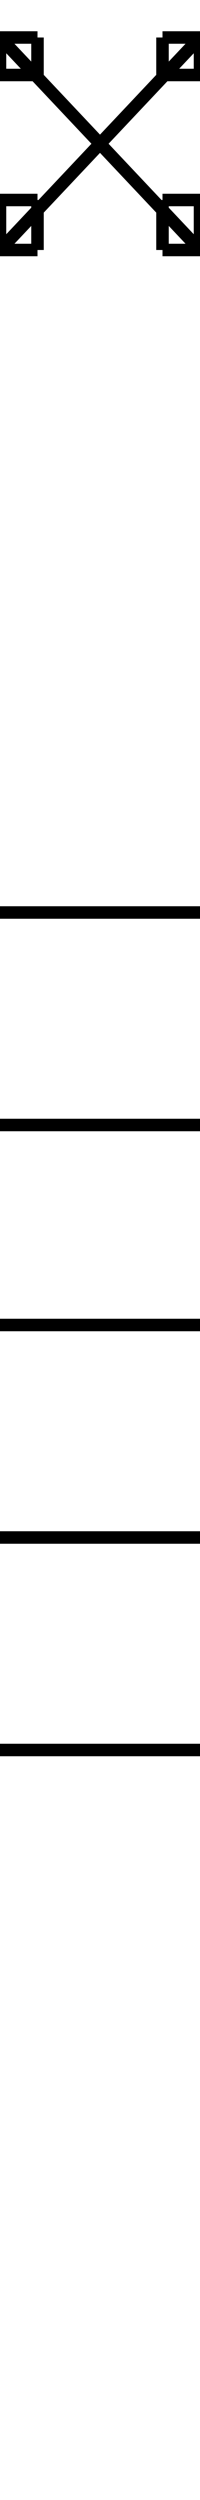
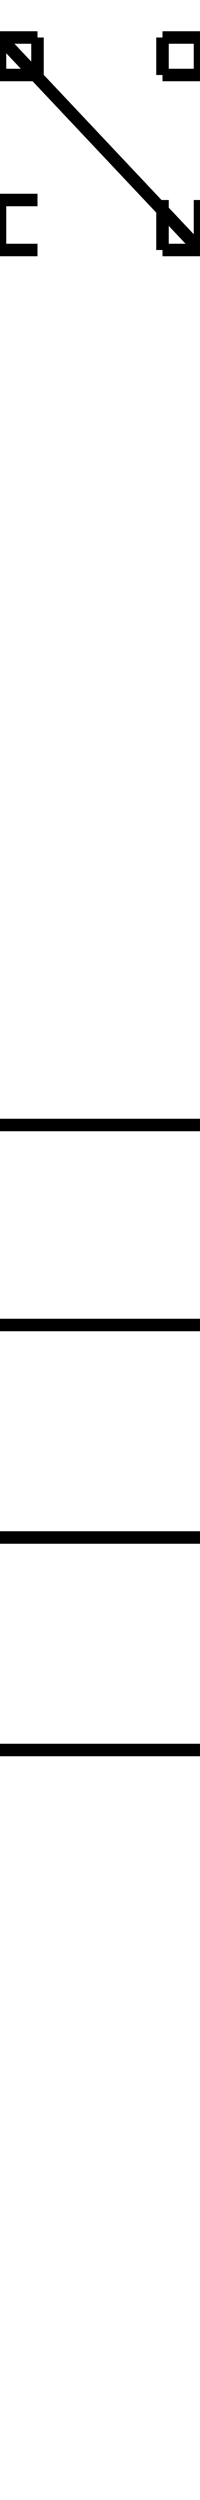
<svg xmlns="http://www.w3.org/2000/svg" width="16" height="200">
  <line x1="0" y1="3" x2="3" y2="3" style="stroke: black; stroke-width: 1" />
  <line x1="3" y1="3" x2="3" y2="6" style="stroke: black; stroke-width: 1" />
  <line x1="3" y1="6" x2="0" y2="6" style="stroke: black; stroke-width: 1" />
  <line x1="0" y1="6" x2="0" y2="3" style="stroke: black; stroke-width: 1" />
  <line x1="0" y1="16" x2="3" y2="16" style="stroke: black; stroke-width: 1" />
-   <line x1="3" y1="16" x2="3" y2="20" style="stroke: black; stroke-width: 1" />
  <line x1="3" y1="20" x2="0" y2="20" style="stroke: black; stroke-width: 1" />
  <line x1="0" y1="20" x2="0" y2="16" style="stroke: black; stroke-width: 1" />
  <line x1="13" y1="3" x2="16" y2="3" style="stroke: black; stroke-width: 1" />
  <line x1="16" y1="3" x2="16" y2="6" style="stroke: black; stroke-width: 1" />
  <line x1="16" y1="6" x2="13" y2="6" style="stroke: black; stroke-width: 1" />
  <line x1="13" y1="6" x2="13" y2="3" style="stroke: black; stroke-width: 1" />
-   <line x1="13" y1="16" x2="16" y2="16" style="stroke: black; stroke-width: 1" />
  <line x1="16" y1="16" x2="16" y2="20" style="stroke: black; stroke-width: 1" />
  <line x1="16" y1="20" x2="13" y2="20" style="stroke: black; stroke-width: 1" />
  <line x1="13" y1="20" x2="13" y2="16" style="stroke: black; stroke-width: 1" />
  <line x1="0" y1="3" x2="16" y2="20" style="stroke: black; stroke-width: 1" />
-   <line x1="0" y1="20" x2="16" y2="3" style="stroke: black; stroke-width: 1" />
  <line x1="0" y1="140" x2="16" y2="140" style="stroke: black; stroke-width: 1" />
  <line x1="0" y1="123" x2="16" y2="123" style="stroke: black; stroke-width: 1" />
  <line x1="0" y1="106" x2="16" y2="106" style="stroke: black; stroke-width: 1" />
  <line x1="0" y1="90" x2="16" y2="90" style="stroke: black; stroke-width: 1" />
-   <line x1="0" y1="73" x2="16" y2="73" style="stroke: black; stroke-width: 1" />
</svg>